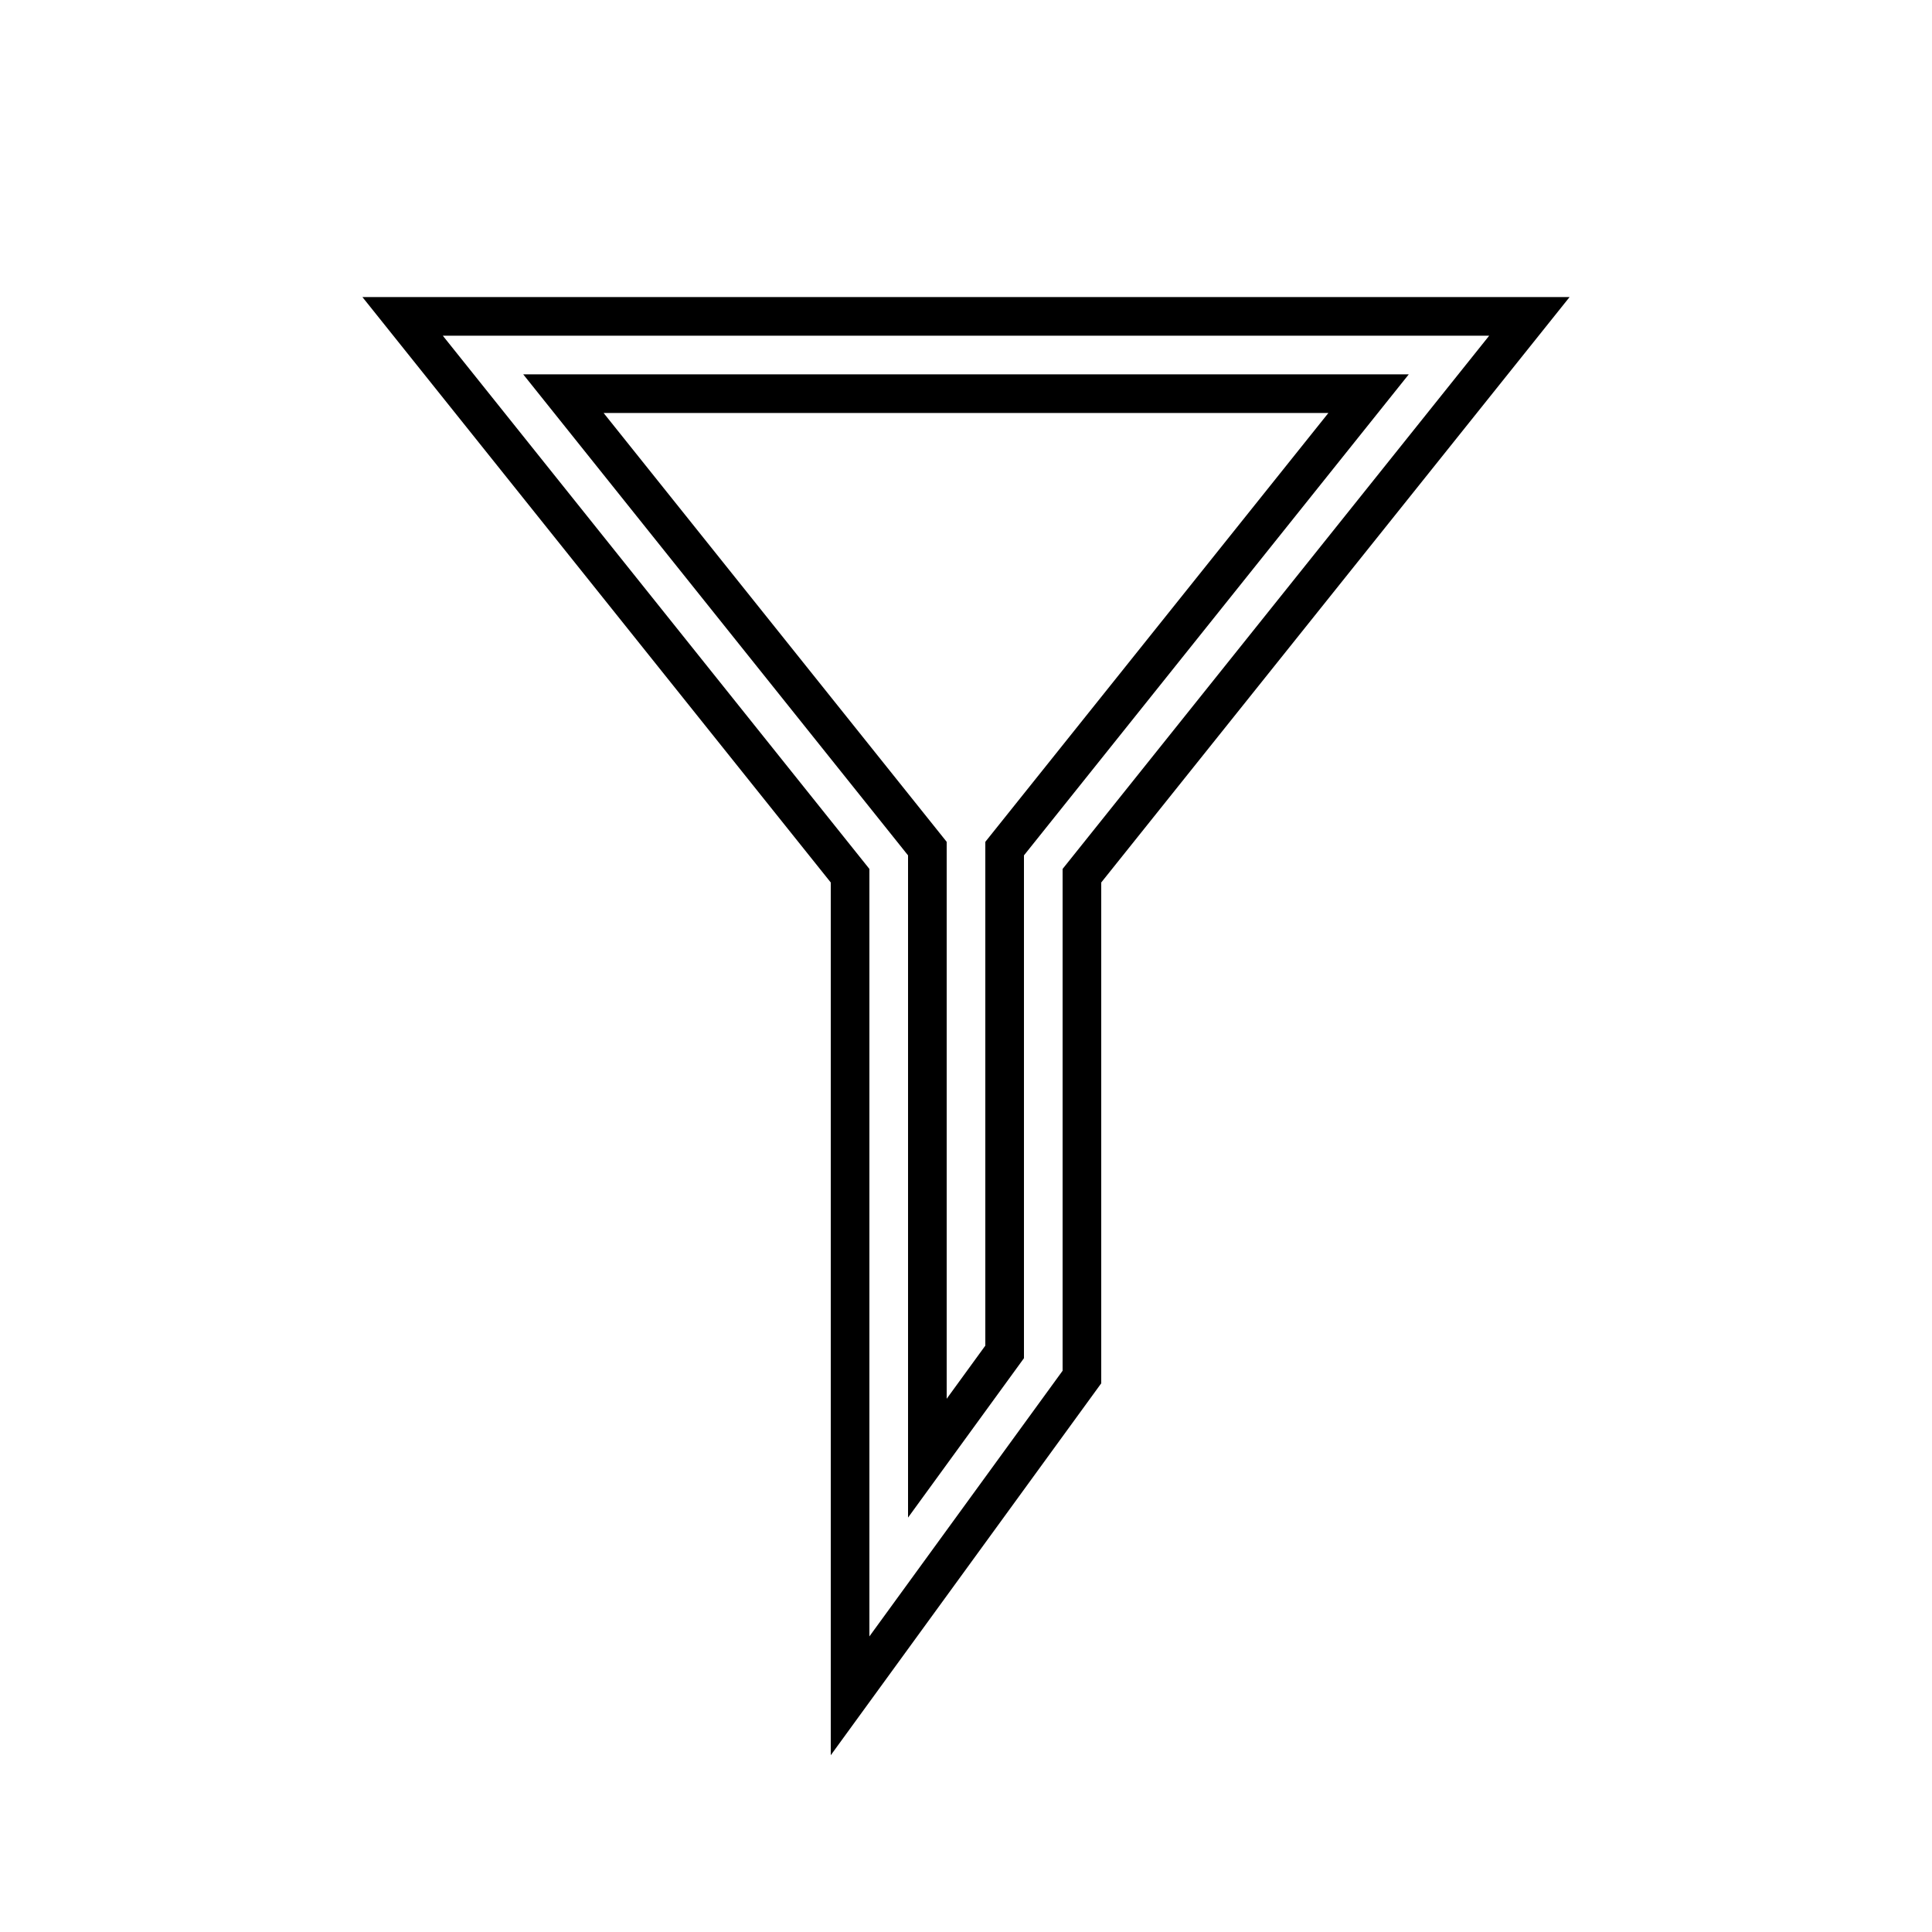
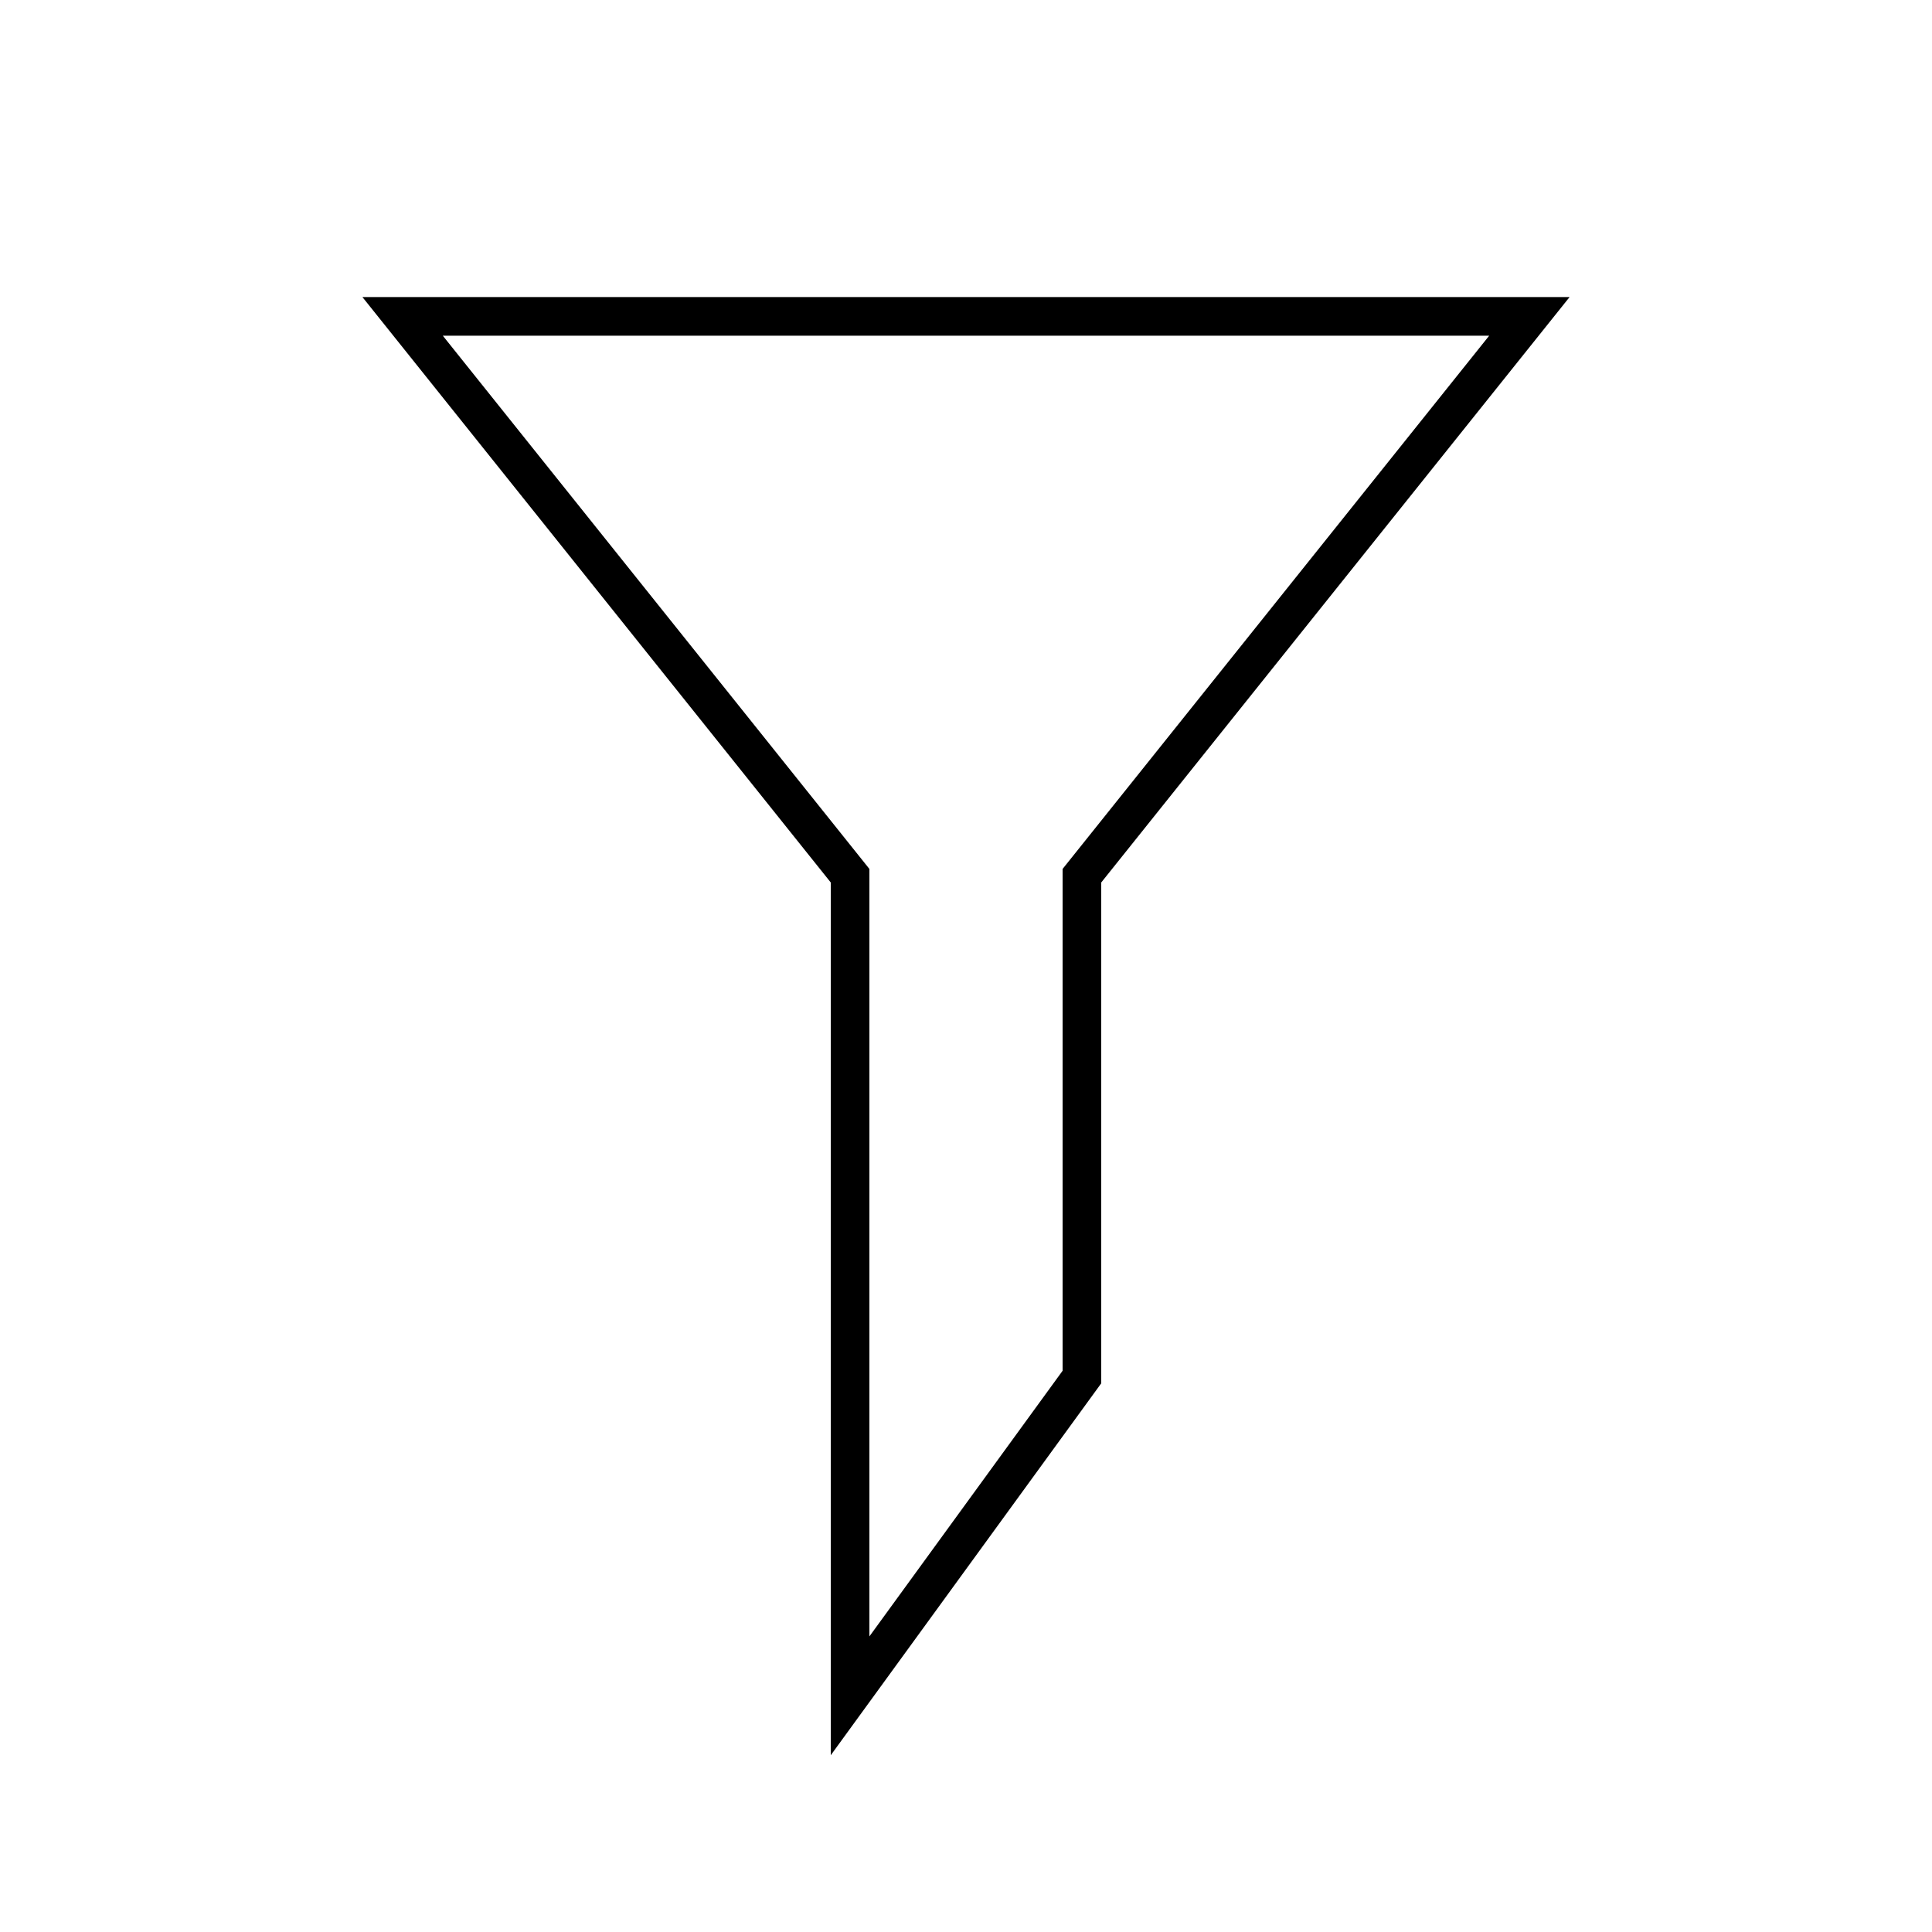
<svg xmlns="http://www.w3.org/2000/svg" version="1.1" id="Layer_1" x="0px" y="0px" width="100px" height="100px" viewBox="0 0 100 100" enable-background="new 0 0 100 100" xml:space="preserve">
  <g>
-     <path d="M27.081,19.375L47,44.274V78.55l6-8.25V44.274l19.919-24.899H27.081z M51,43.573v26.077l-2,2.75V43.573L31.242,21.375   h37.516L51,43.573z" />
    <path d="M18.758,15.375L43,45.677v45.173l14-19.25V45.677l24.242-30.302H18.758z M55,44.976V70.95L45,84.7V44.976L22.919,17.375   h54.162L55,44.976z" />
  </g>
</svg>